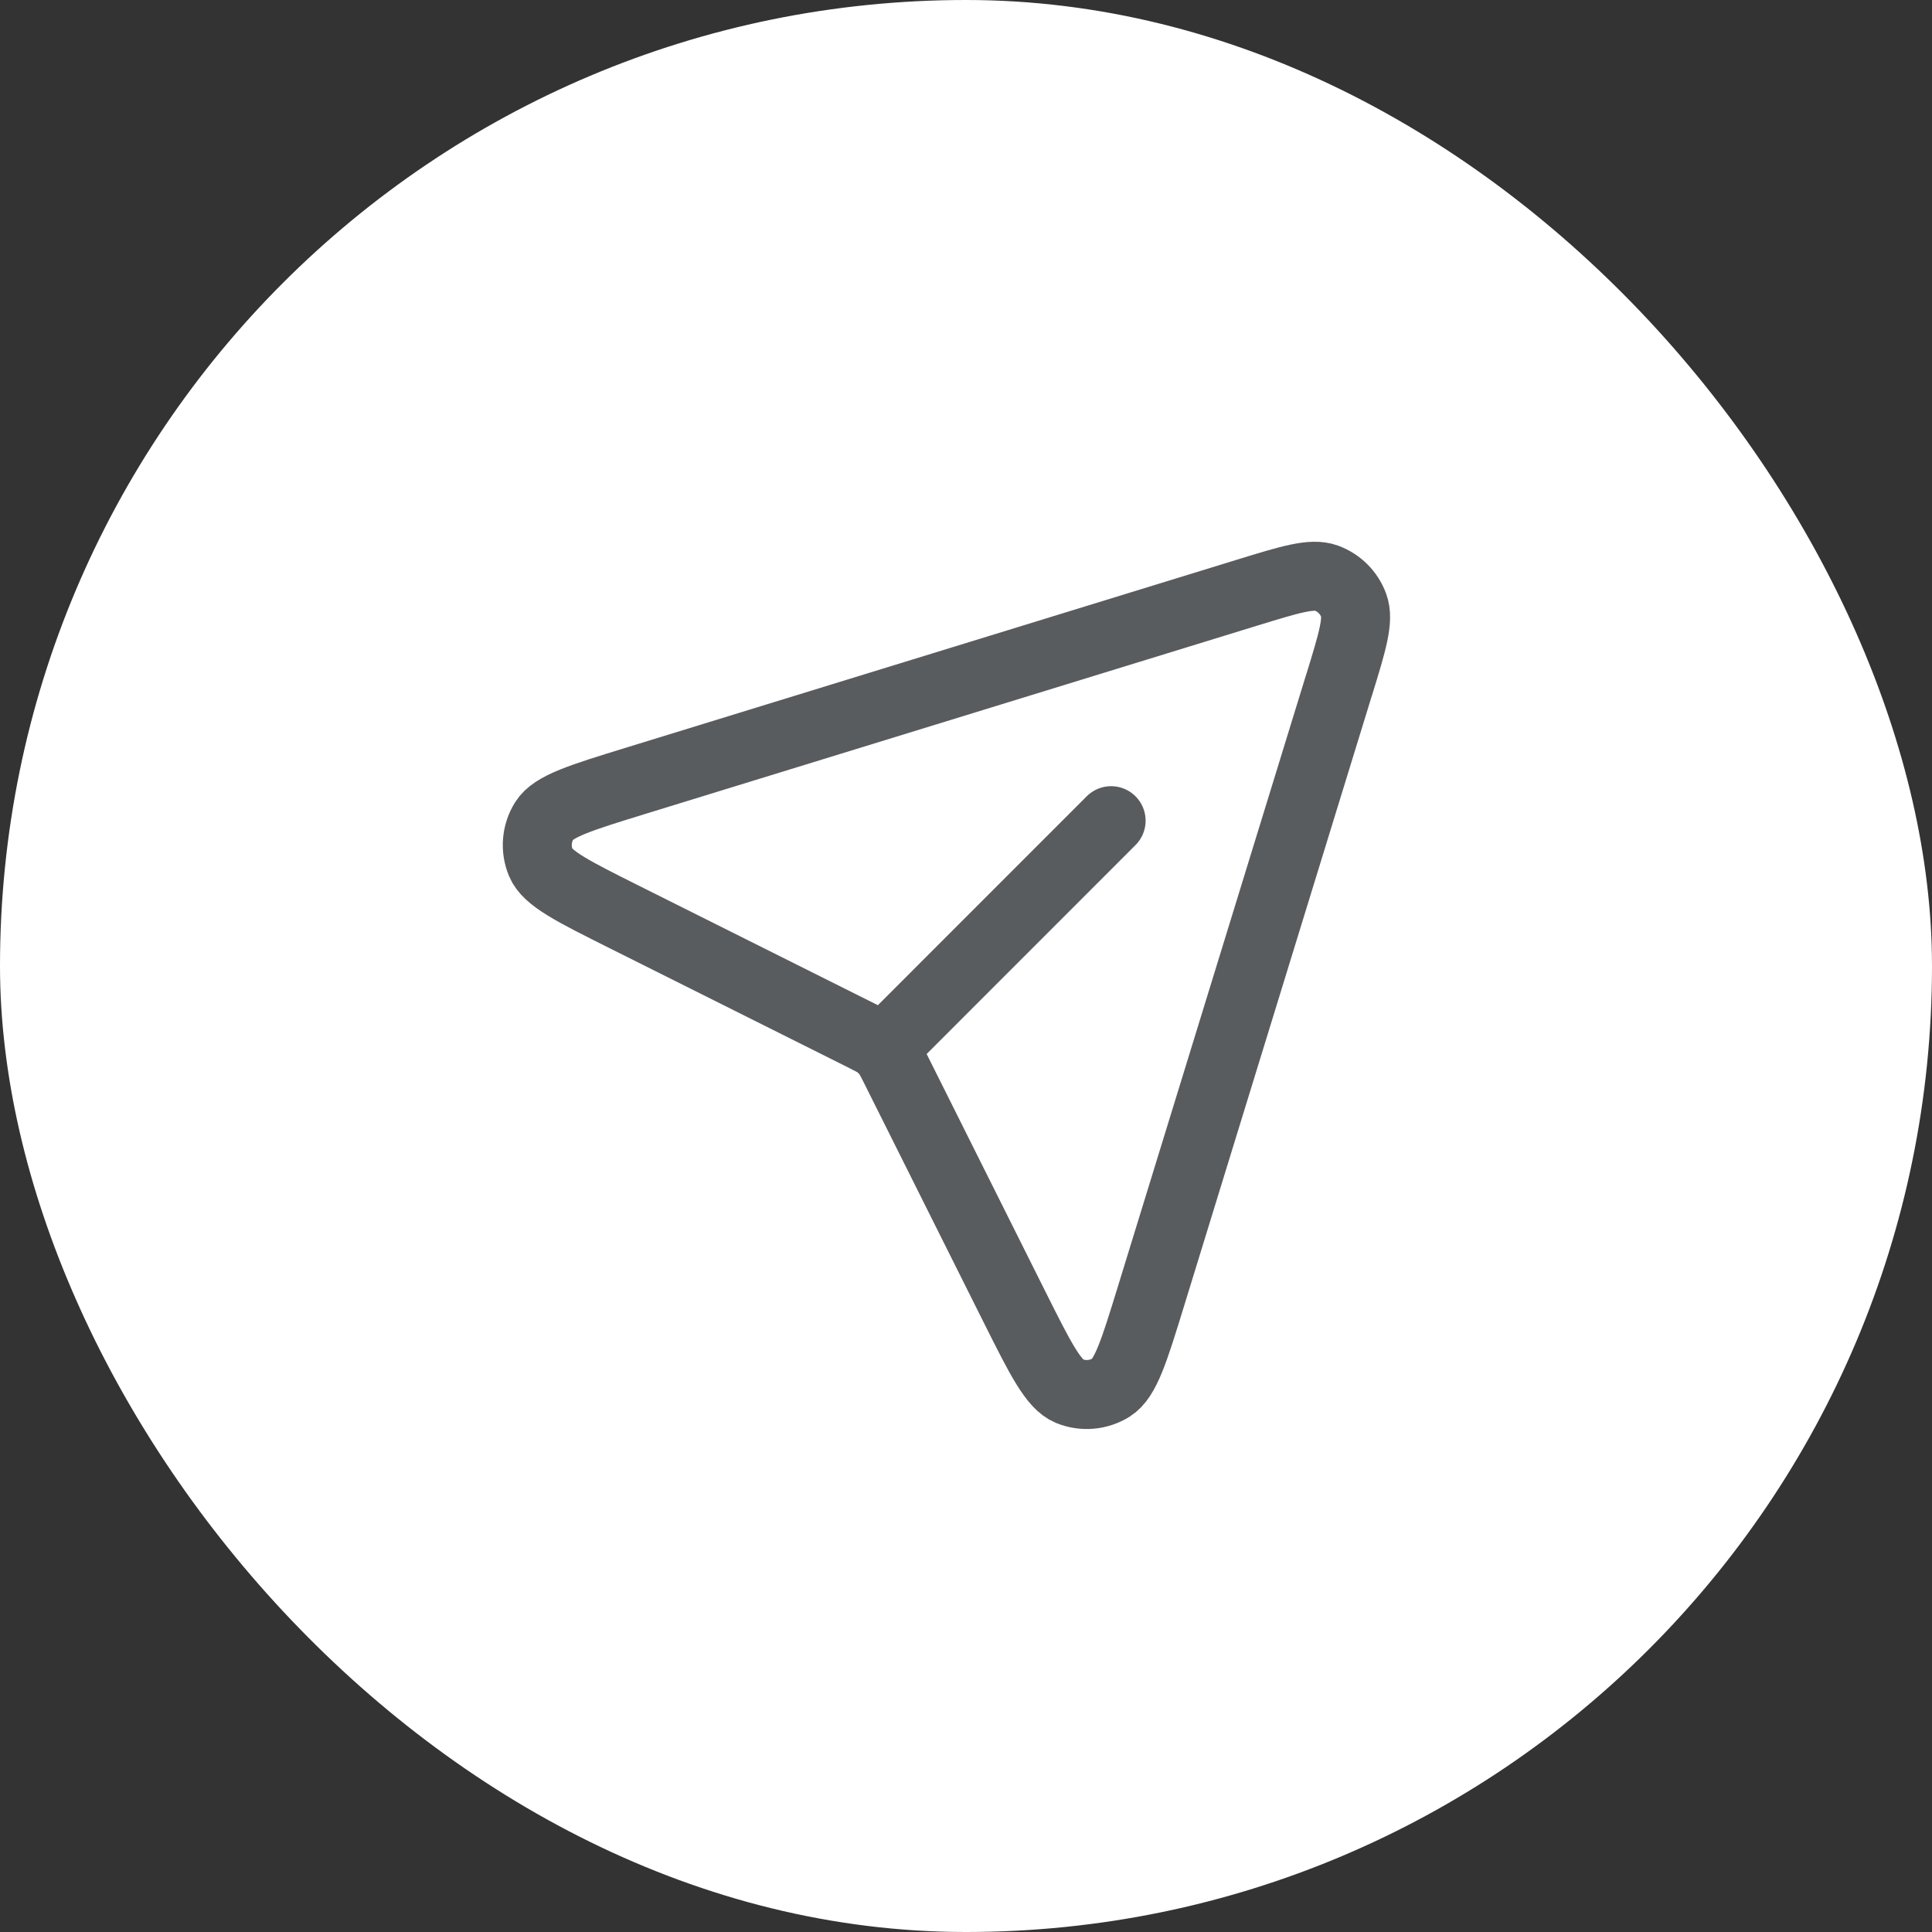
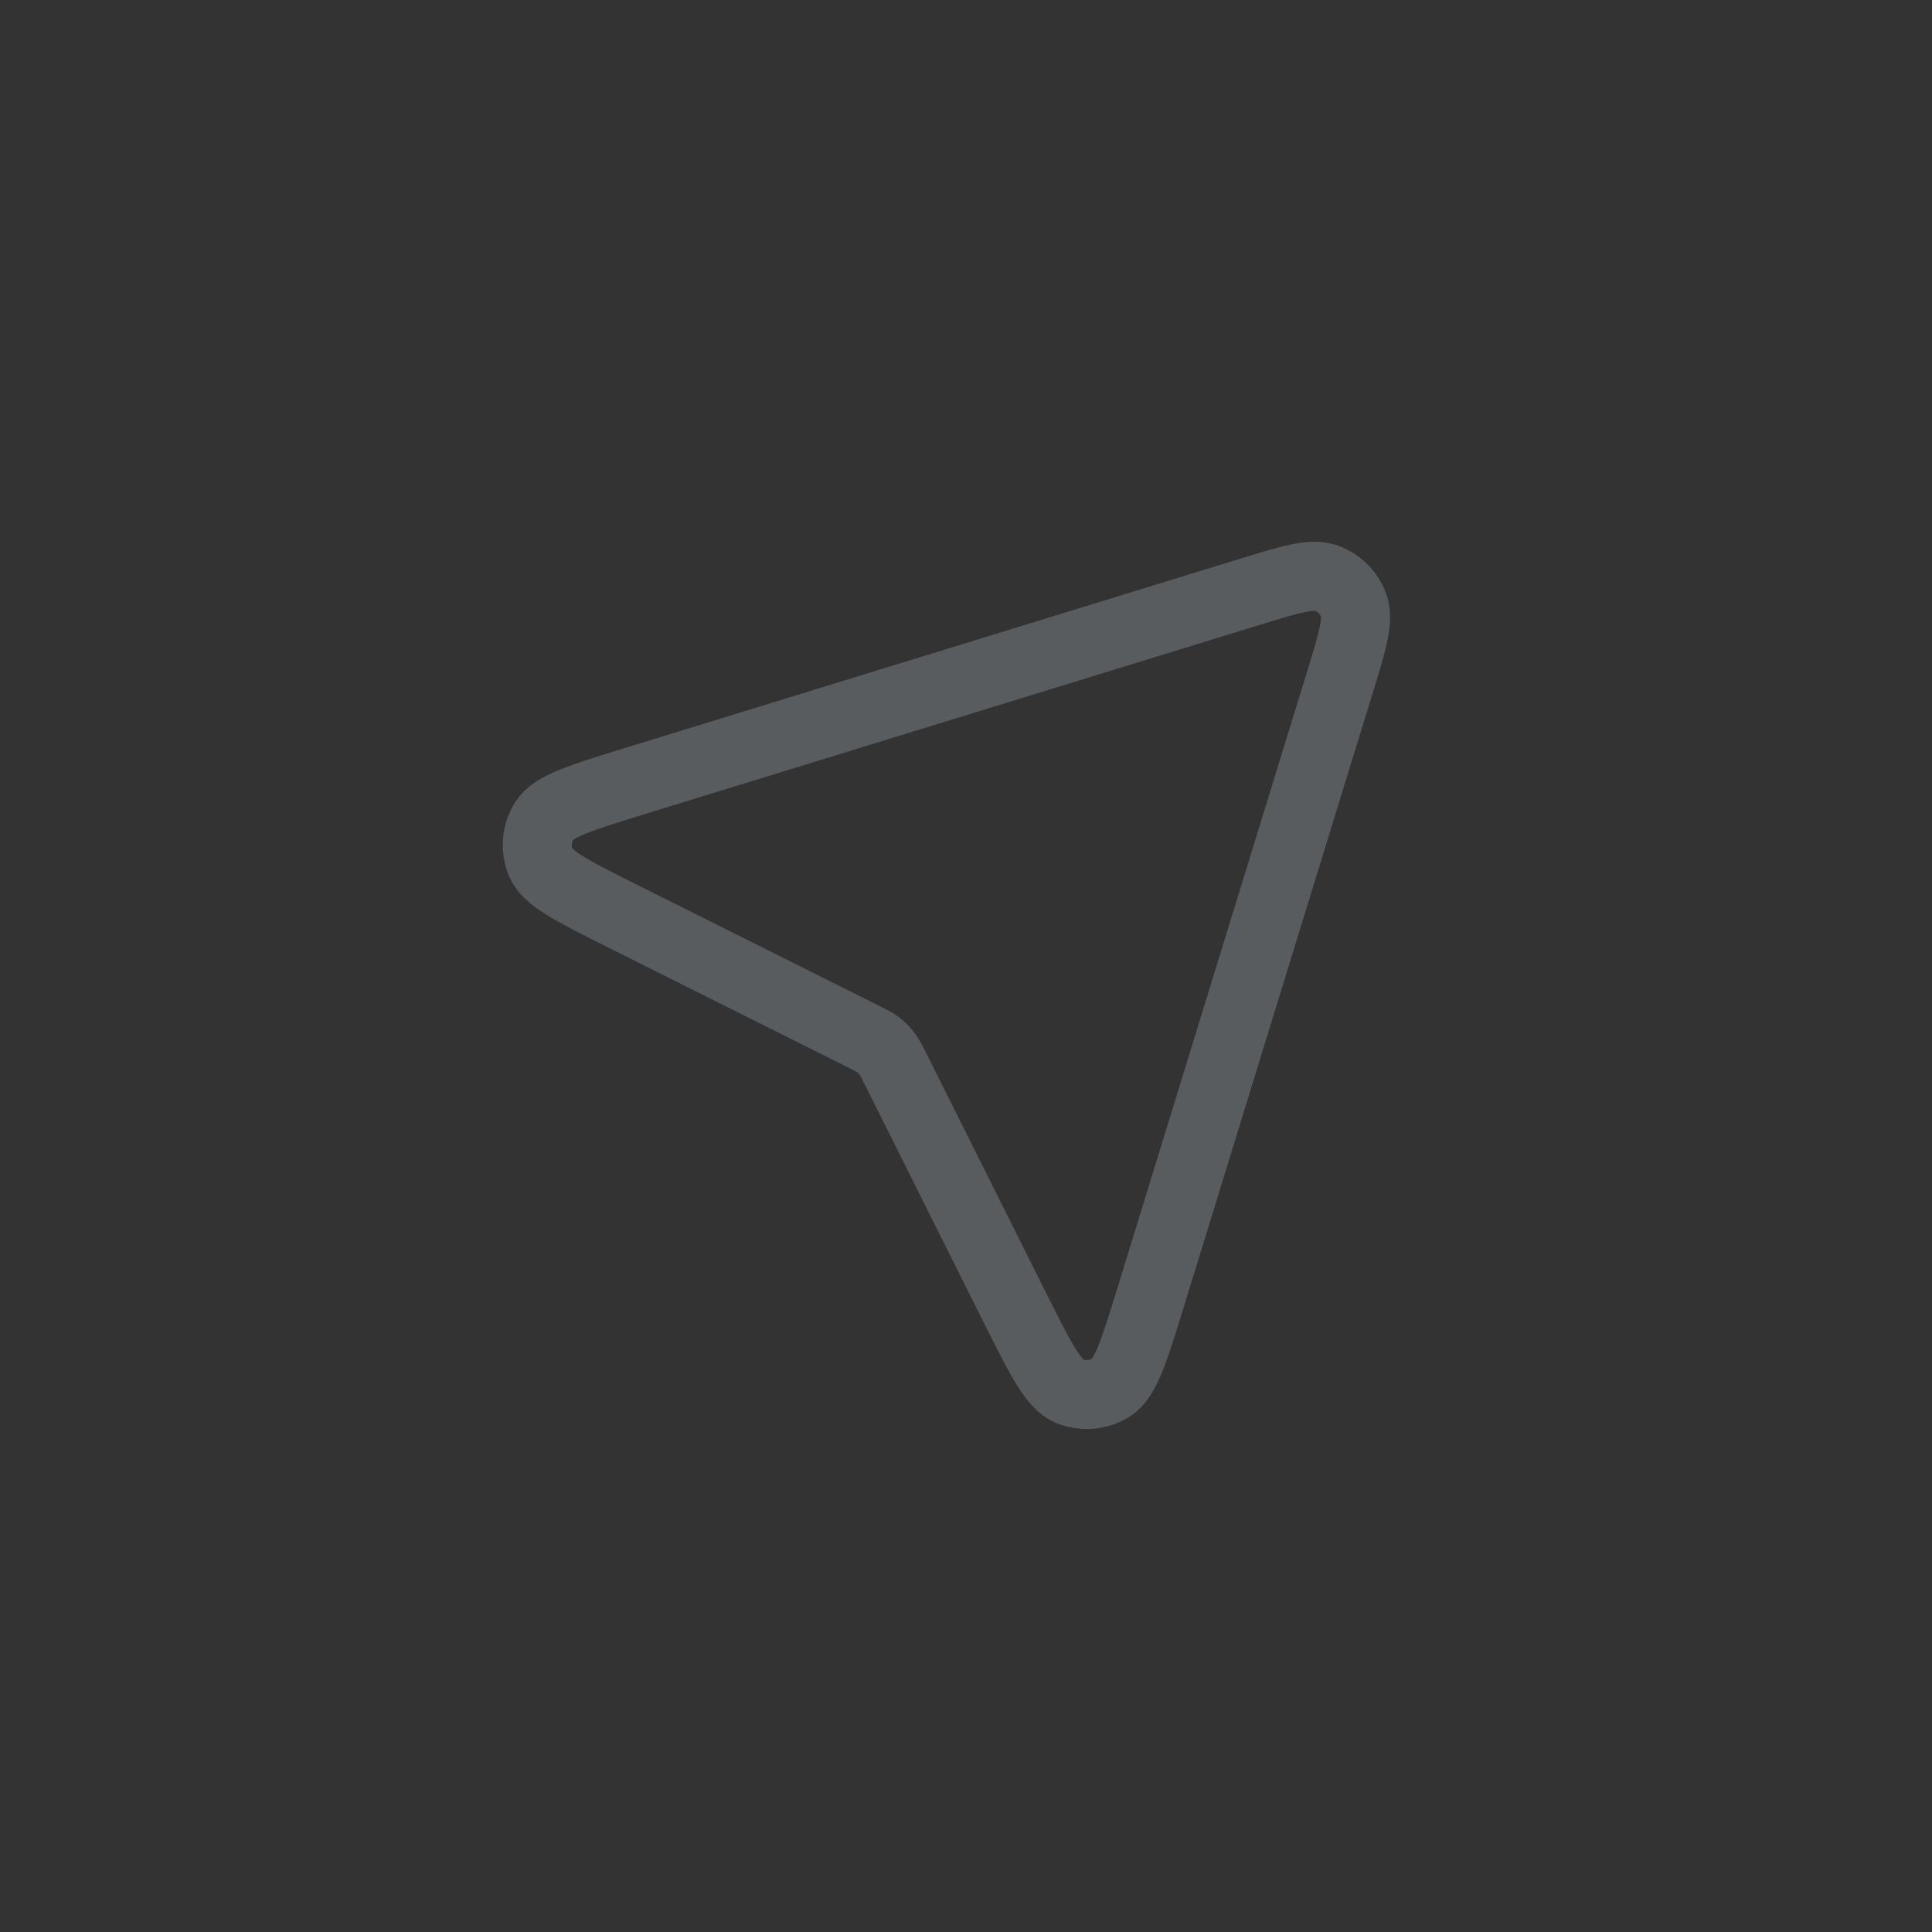
<svg xmlns="http://www.w3.org/2000/svg" width="28" height="28" viewBox="0 0 28 28" fill="none">
  <rect x="0" y="0" width="28" height="28" fill="#333333" stroke="none" />
-   <rect width="28" height="28" rx="14" fill="white" />
-   <path d="M12.873 15.125L16.103 11.894M19.408 9.923L16.681 18.786C16.437 19.58 16.314 19.977 16.104 20.109C15.921 20.223 15.694 20.242 15.495 20.16C15.266 20.064 15.079 19.692 14.707 18.949L12.98 15.494C12.921 15.376 12.892 15.317 12.852 15.266C12.817 15.221 12.777 15.18 12.732 15.145C12.682 15.107 12.624 15.078 12.511 15.021L9.049 13.29C8.305 12.918 7.933 12.732 7.838 12.503C7.755 12.303 7.774 12.077 7.888 11.894C8.02 11.683 8.417 11.561 9.212 11.316L18.075 8.589C18.7 8.397 19.012 8.301 19.223 8.378C19.407 8.446 19.552 8.591 19.619 8.774C19.697 8.985 19.601 9.298 19.409 9.922L19.408 9.923Z" stroke="#595C5F" stroke-linecap="round" stroke-linejoin="round" />
+   <path d="M12.873 15.125M19.408 9.923L16.681 18.786C16.437 19.58 16.314 19.977 16.104 20.109C15.921 20.223 15.694 20.242 15.495 20.16C15.266 20.064 15.079 19.692 14.707 18.949L12.98 15.494C12.921 15.376 12.892 15.317 12.852 15.266C12.817 15.221 12.777 15.18 12.732 15.145C12.682 15.107 12.624 15.078 12.511 15.021L9.049 13.29C8.305 12.918 7.933 12.732 7.838 12.503C7.755 12.303 7.774 12.077 7.888 11.894C8.02 11.683 8.417 11.561 9.212 11.316L18.075 8.589C18.7 8.397 19.012 8.301 19.223 8.378C19.407 8.446 19.552 8.591 19.619 8.774C19.697 8.985 19.601 9.298 19.409 9.922L19.408 9.923Z" stroke="#595C5F" stroke-linecap="round" stroke-linejoin="round" />
</svg>